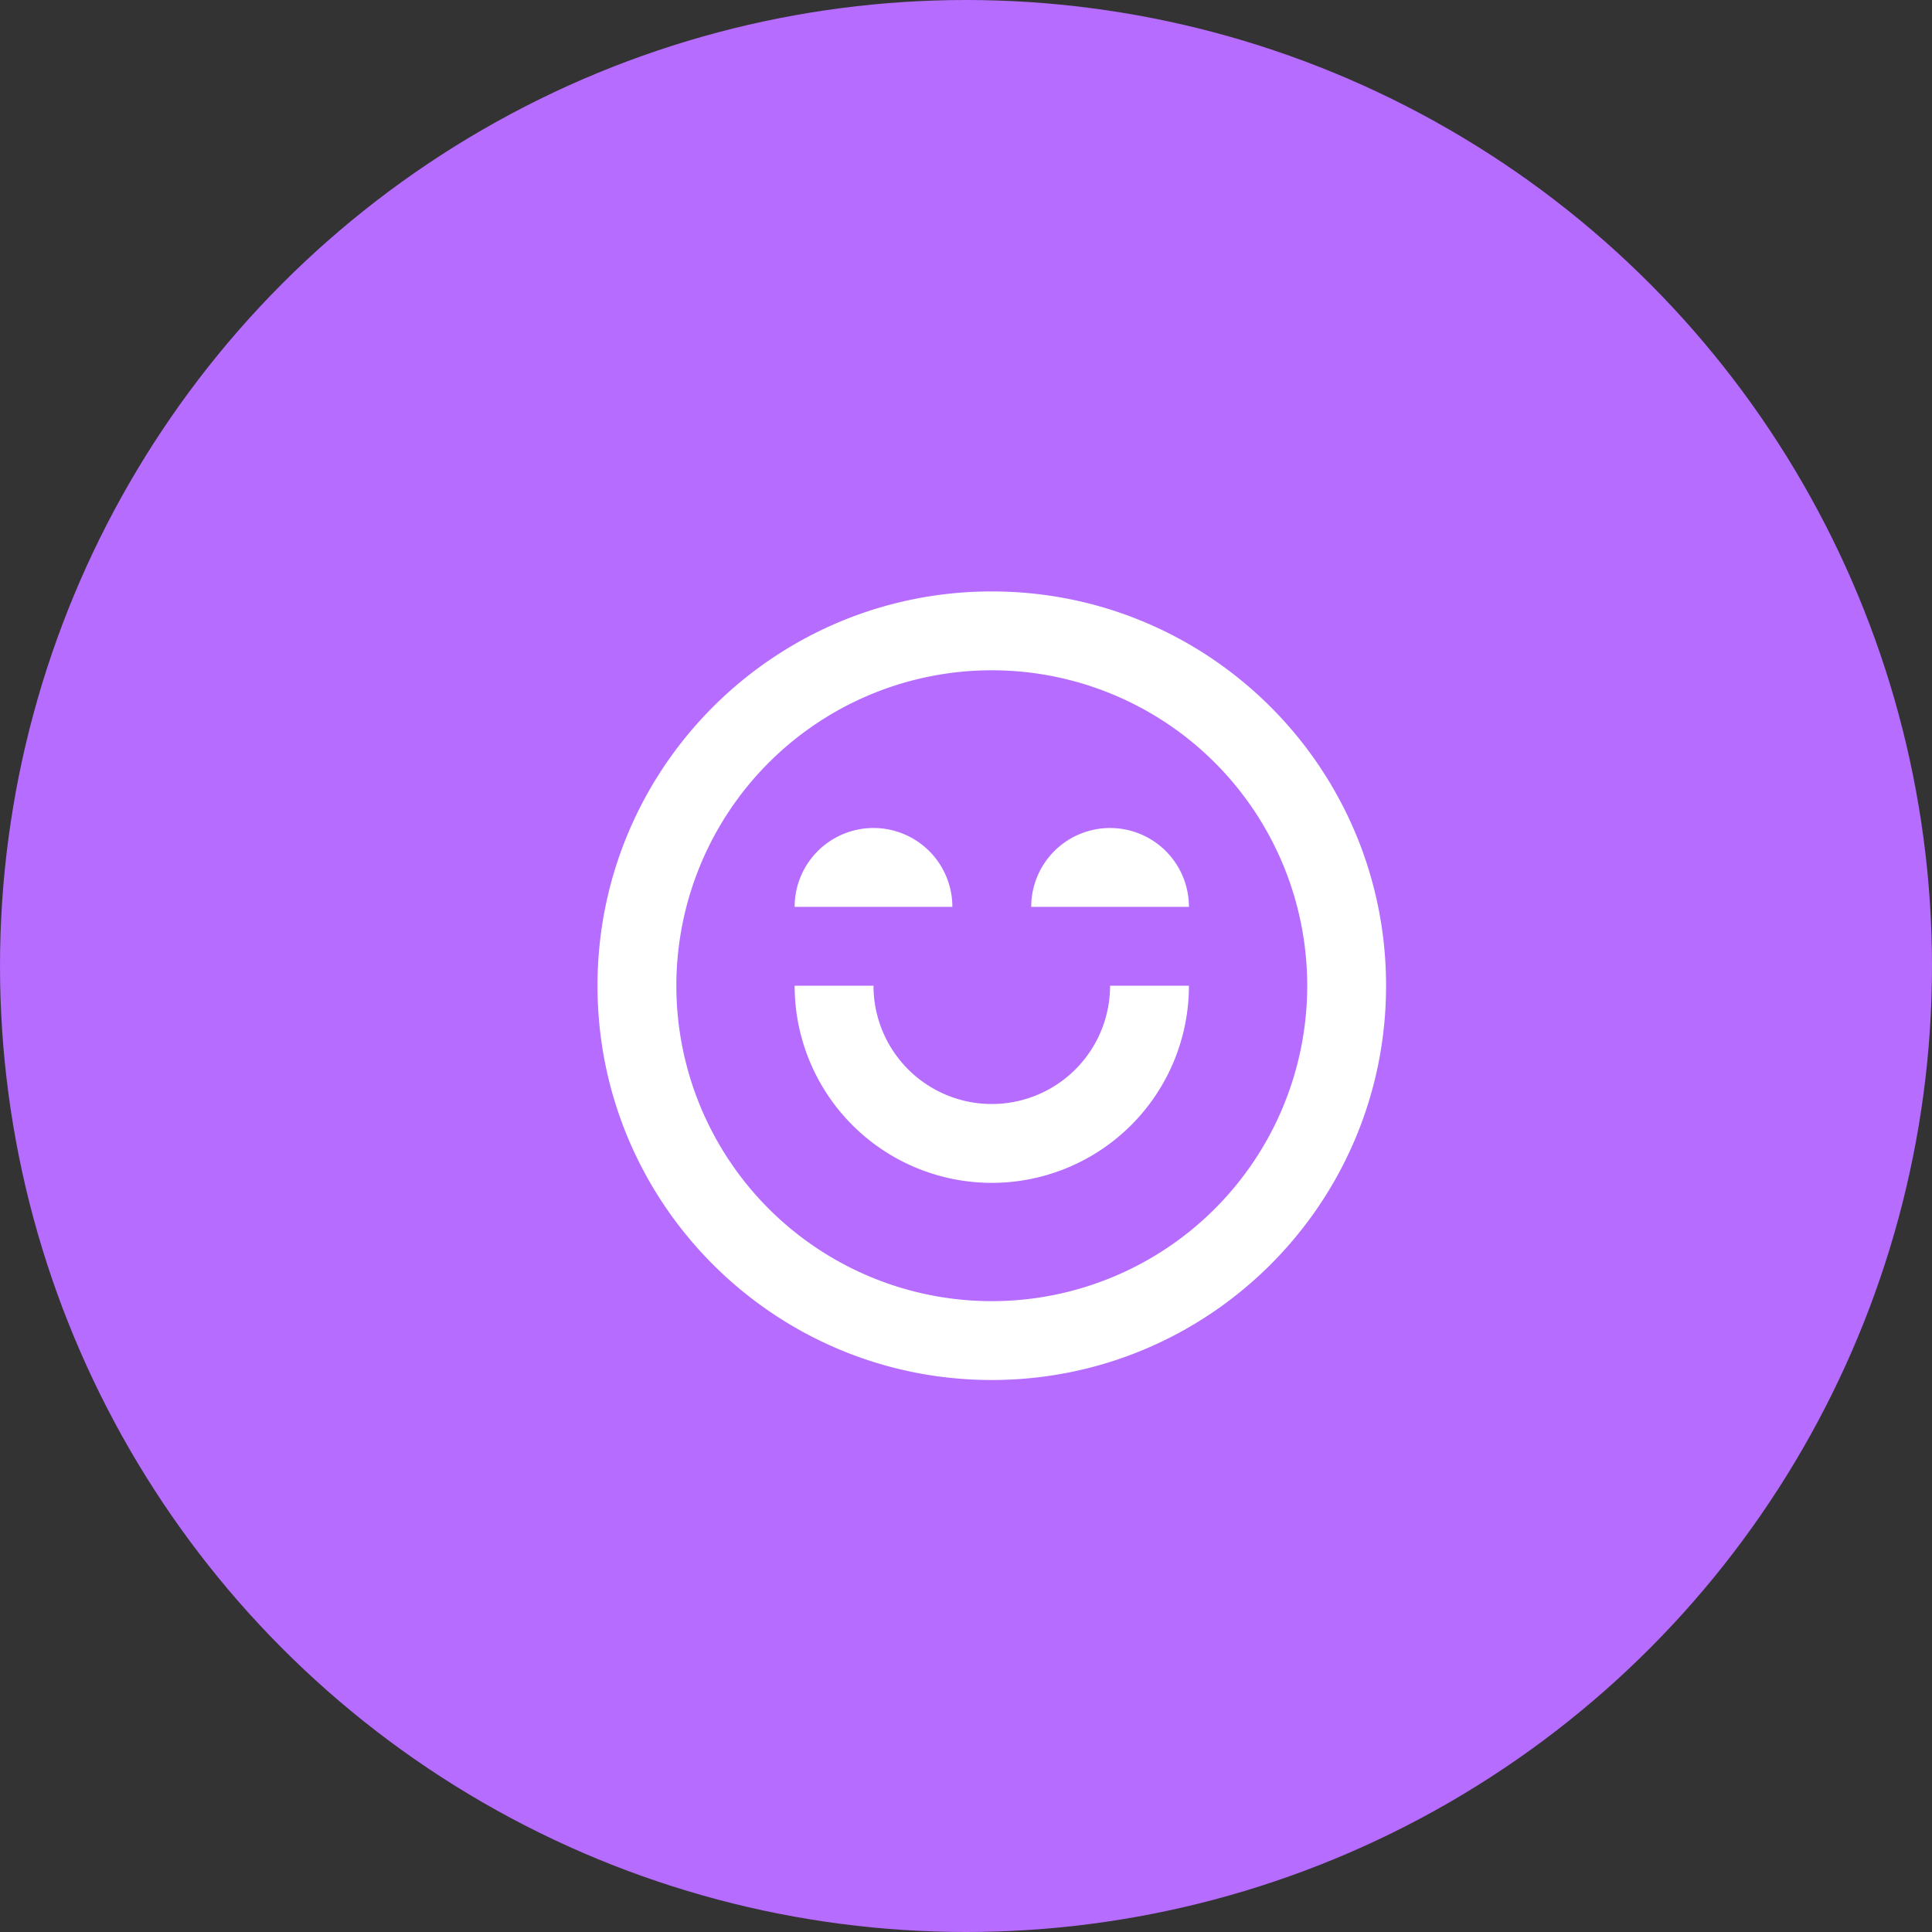
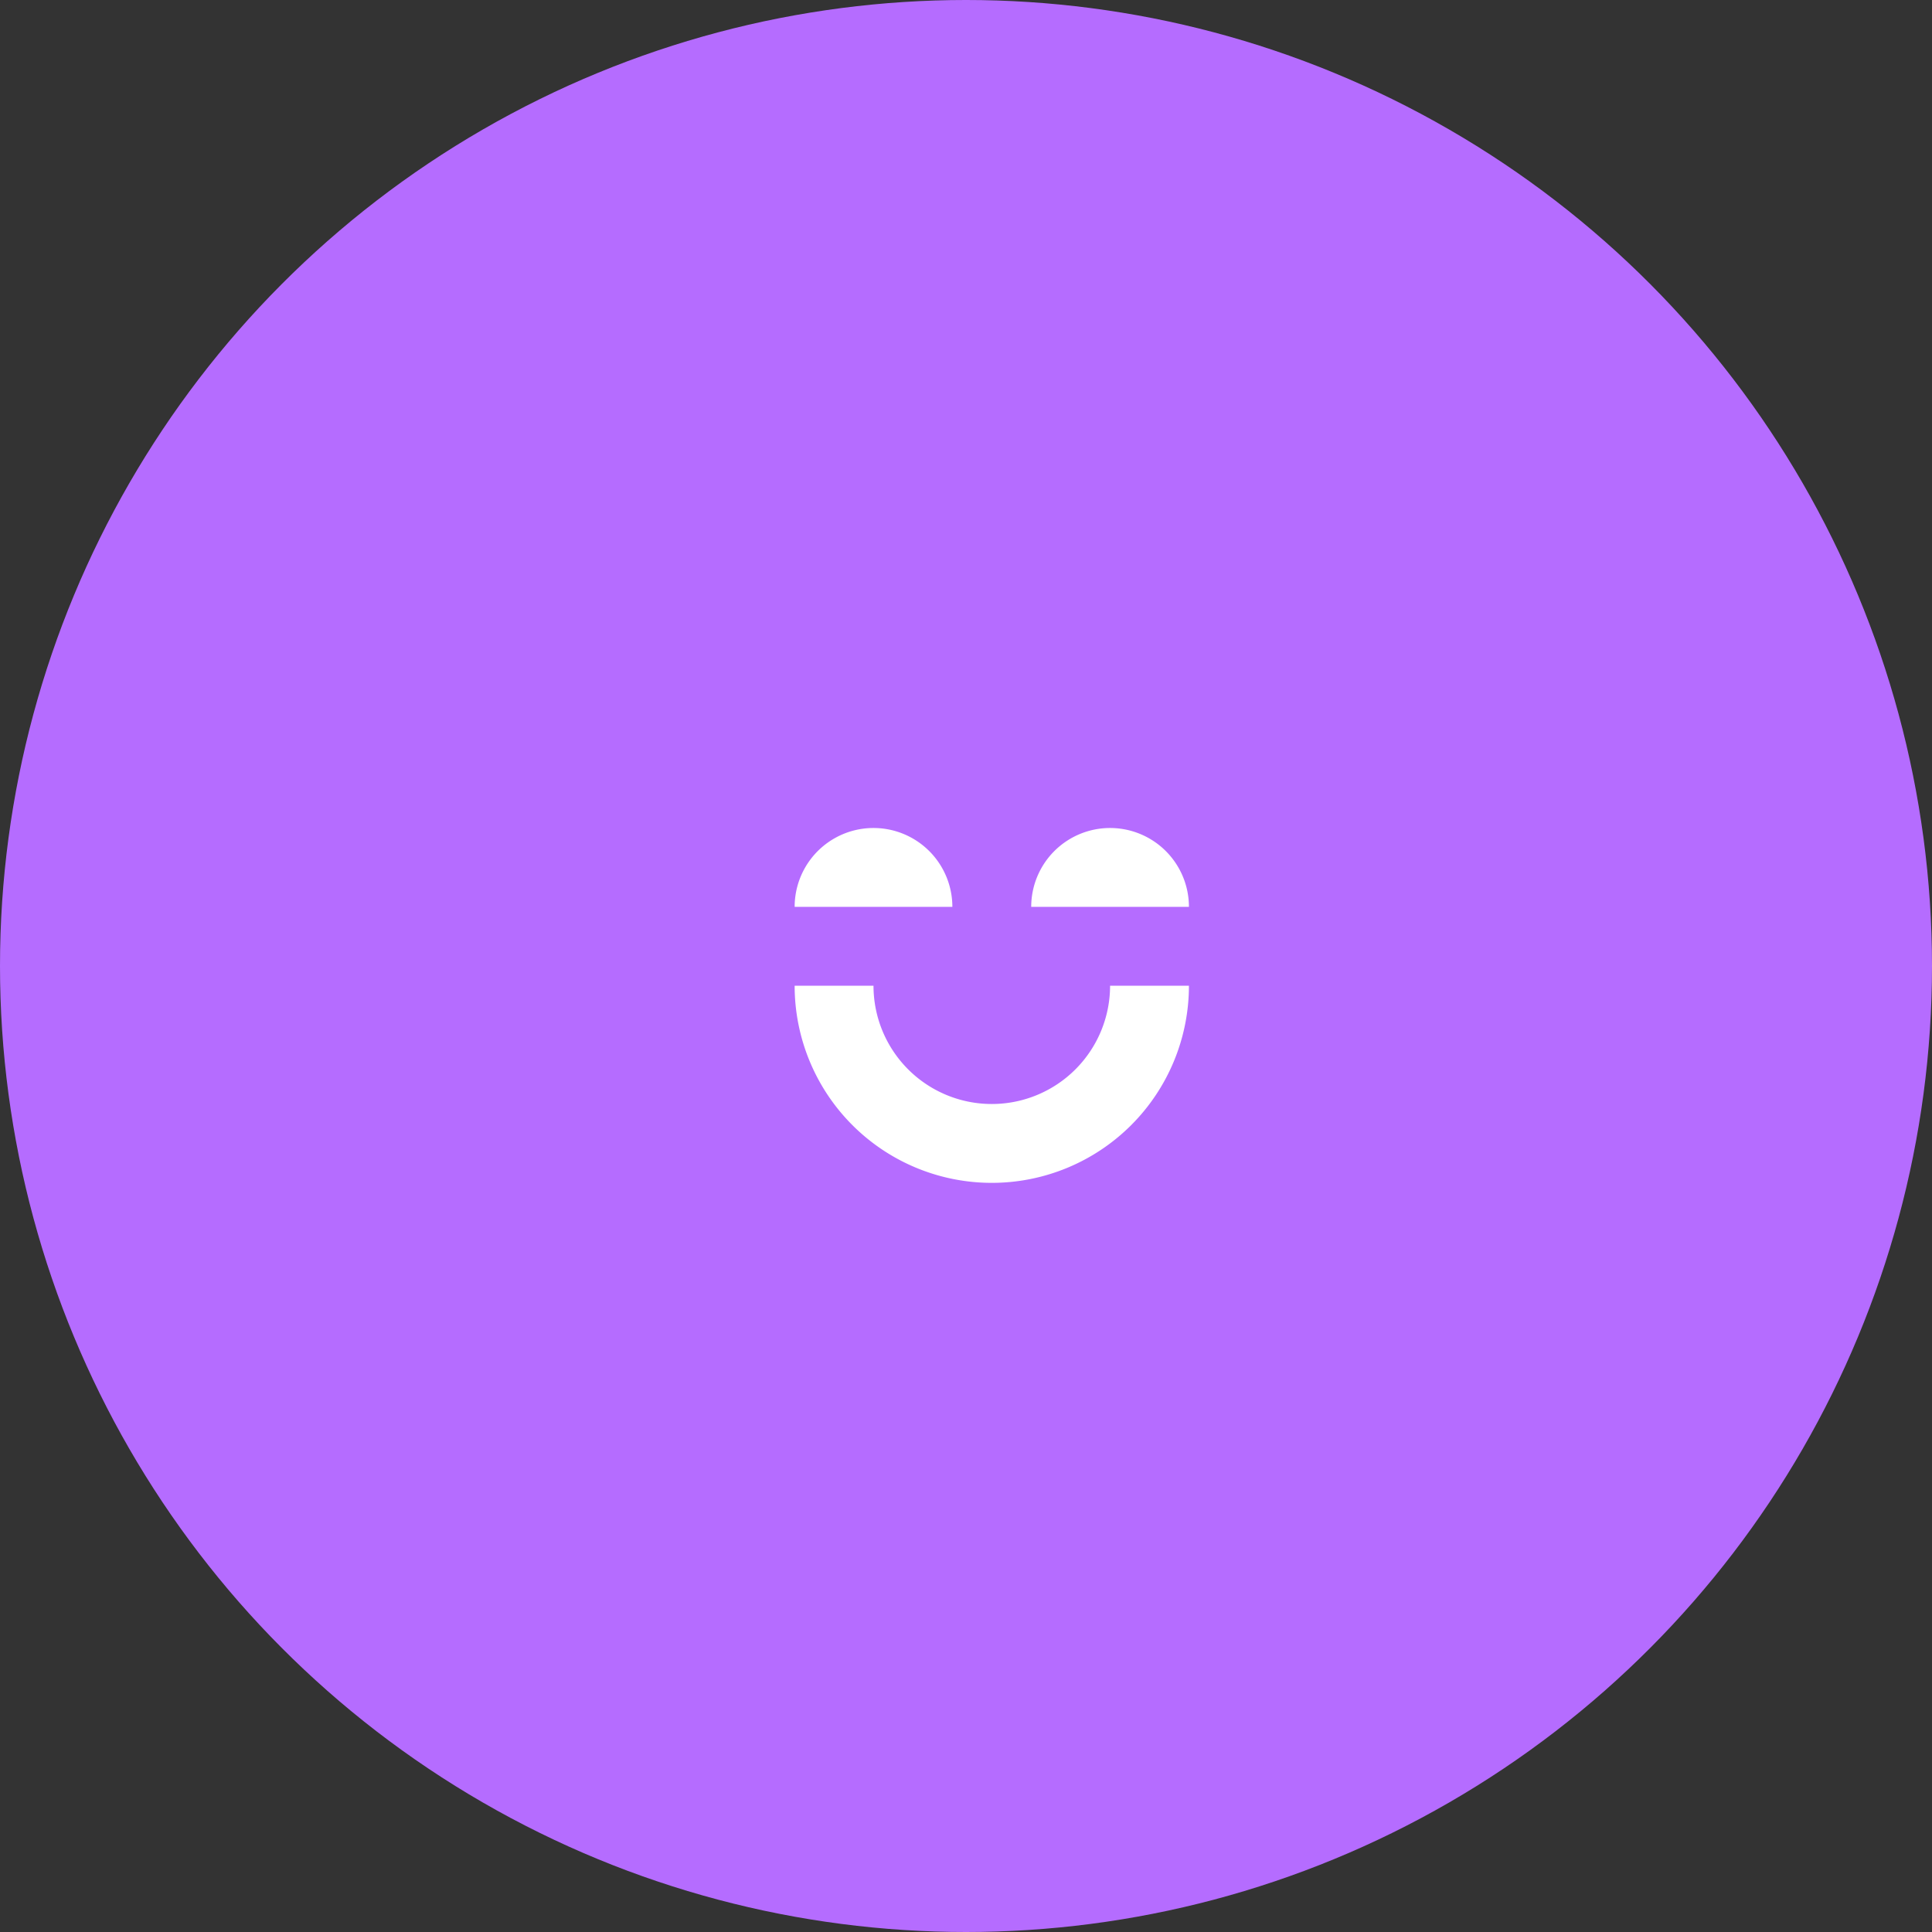
<svg xmlns="http://www.w3.org/2000/svg" width="49" height="49" fill="none">
  <rect width="100%" height="100%" fill="#333333" stroke="none" />
  <circle cx="24.5" cy="24.5" r="24.5" fill="#B56CFF" />
  <path d="M25.154 28a3 3 0 01-3-3h-2a5 5 0 0010 0h-2a3 3 0 01-3 3zm-5-5a2 2 0 114 0h-4zm8-2a2 2 0 00-2 2h4a2 2 0 00-2-2z" fill="#fff" />
-   <path d="M35.154 25c0 5.523-4.477 10-10 10s-10-4.477-10-10 4.477-10 10-10 10 4.477 10 10zm-2 0a8 8 0 10-16 0 8 8 0 0016 0z" fill="#fff" />
</svg>